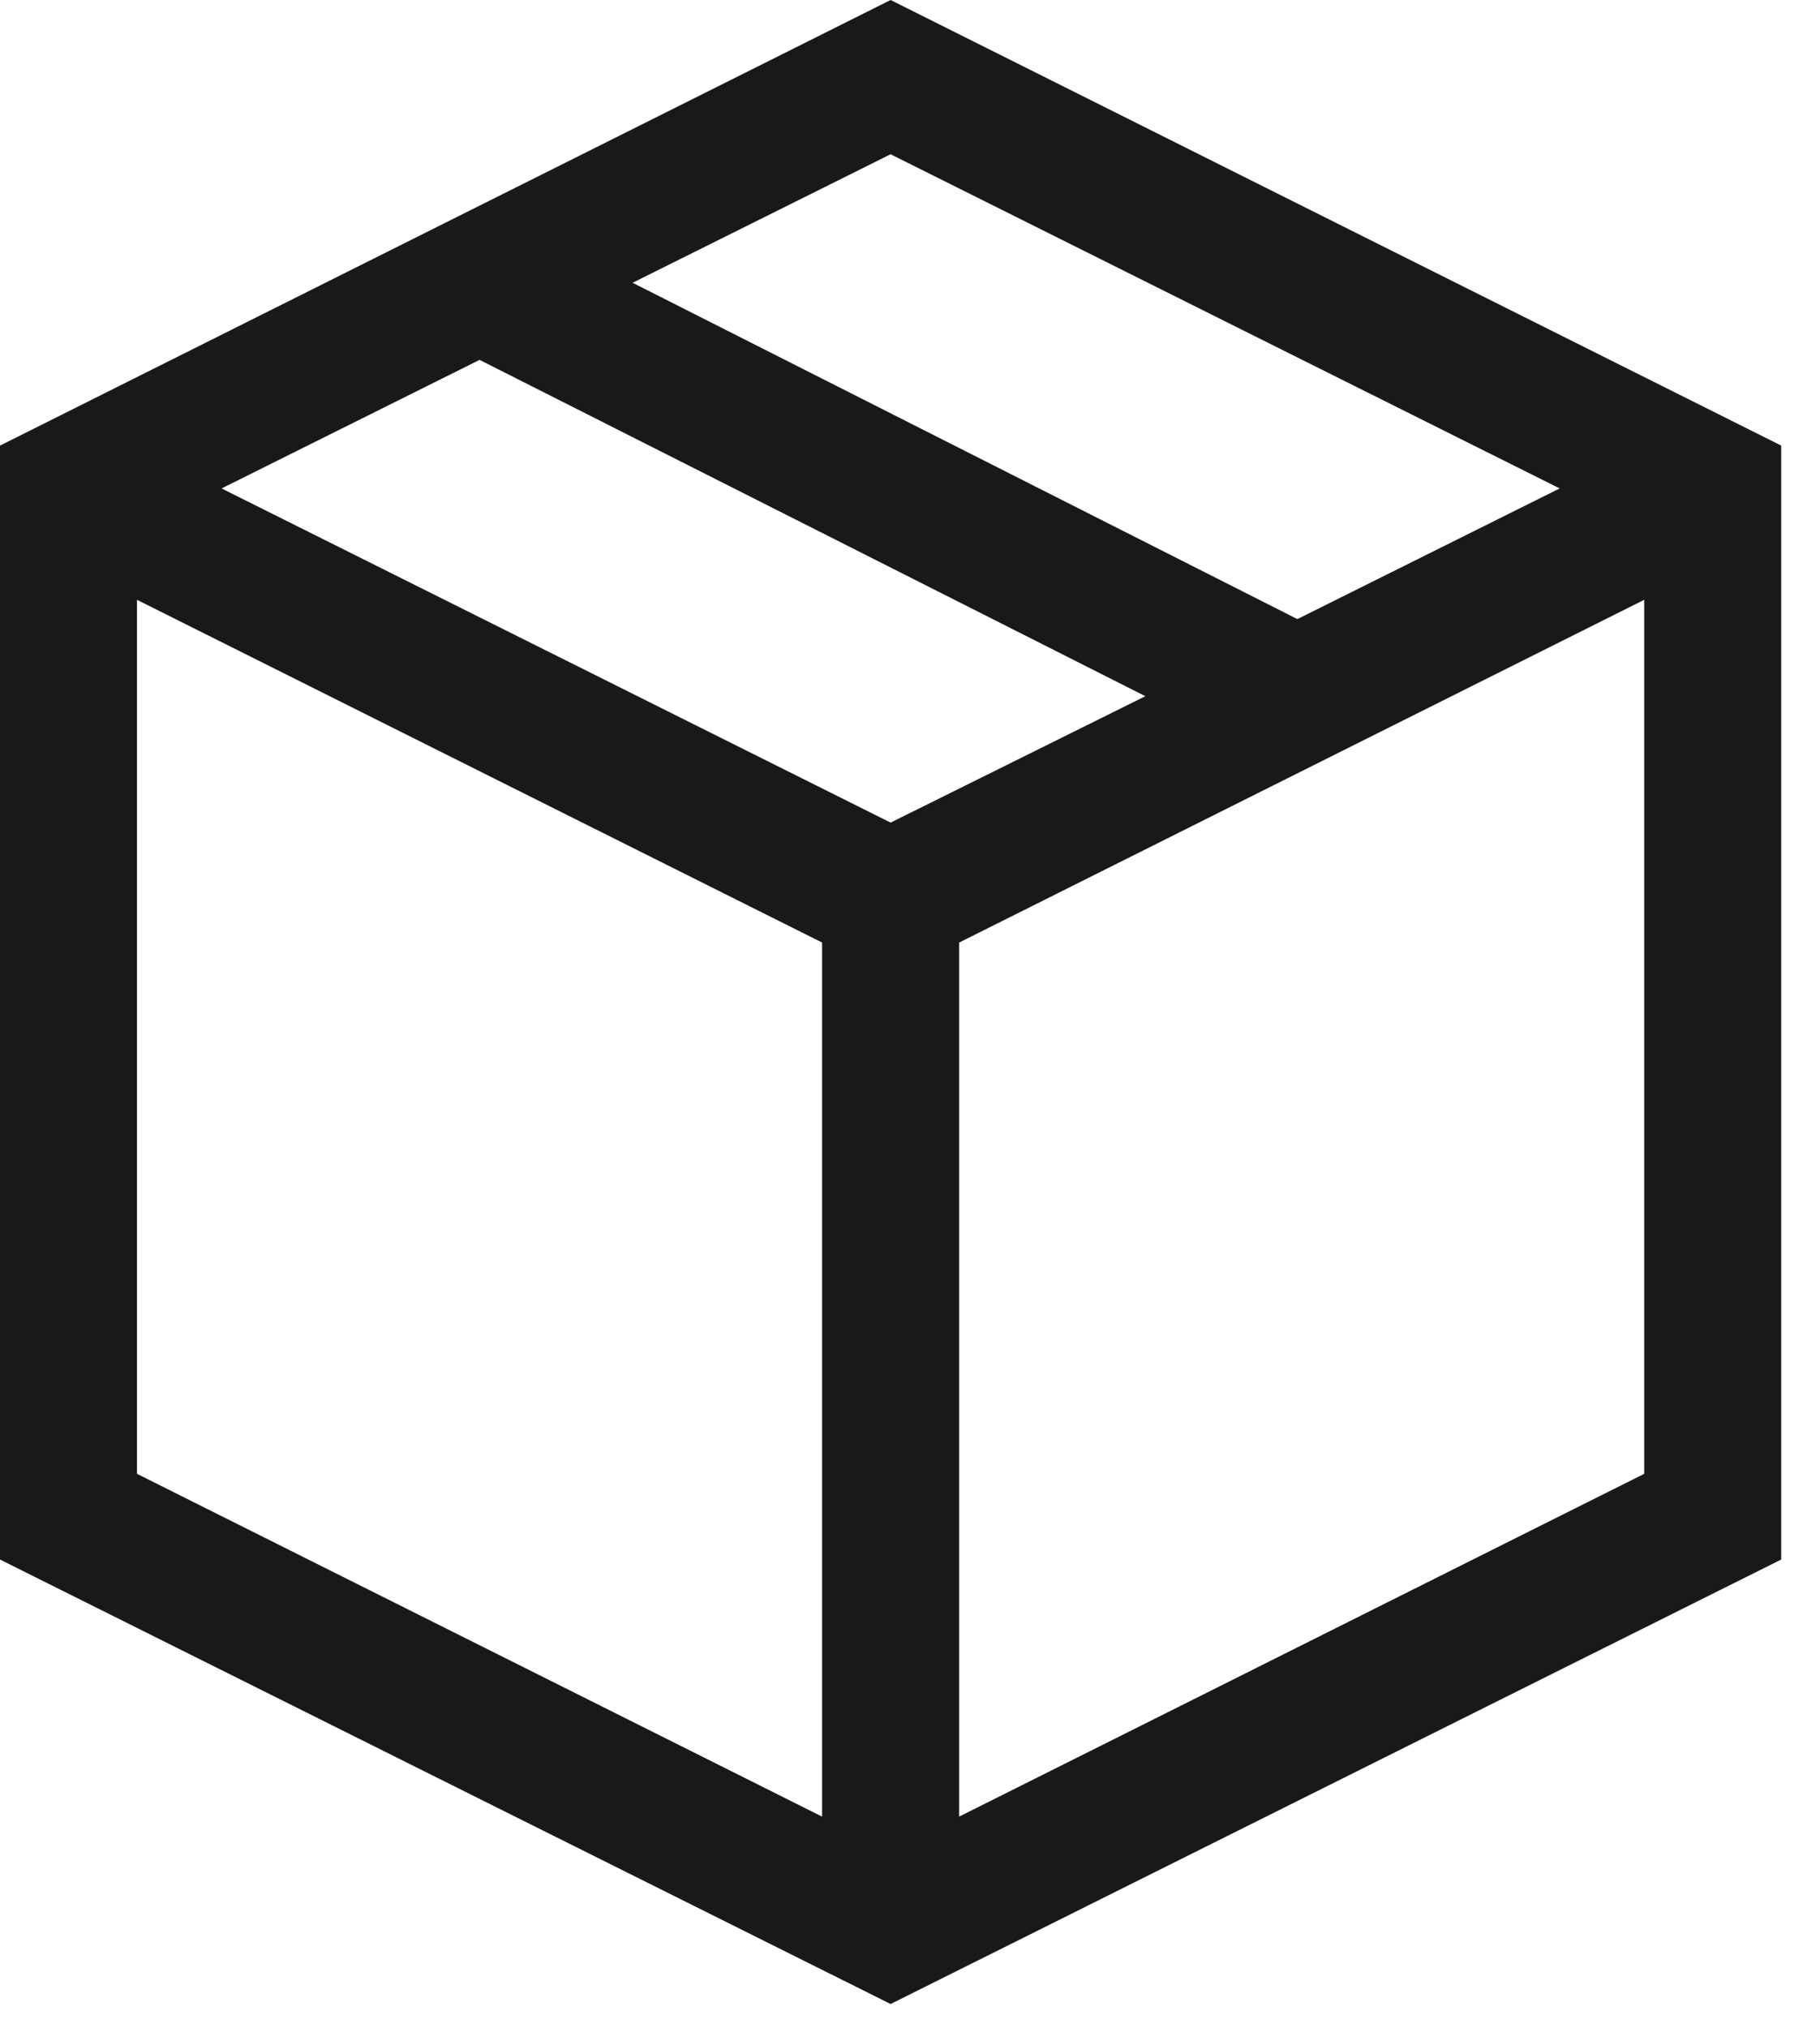
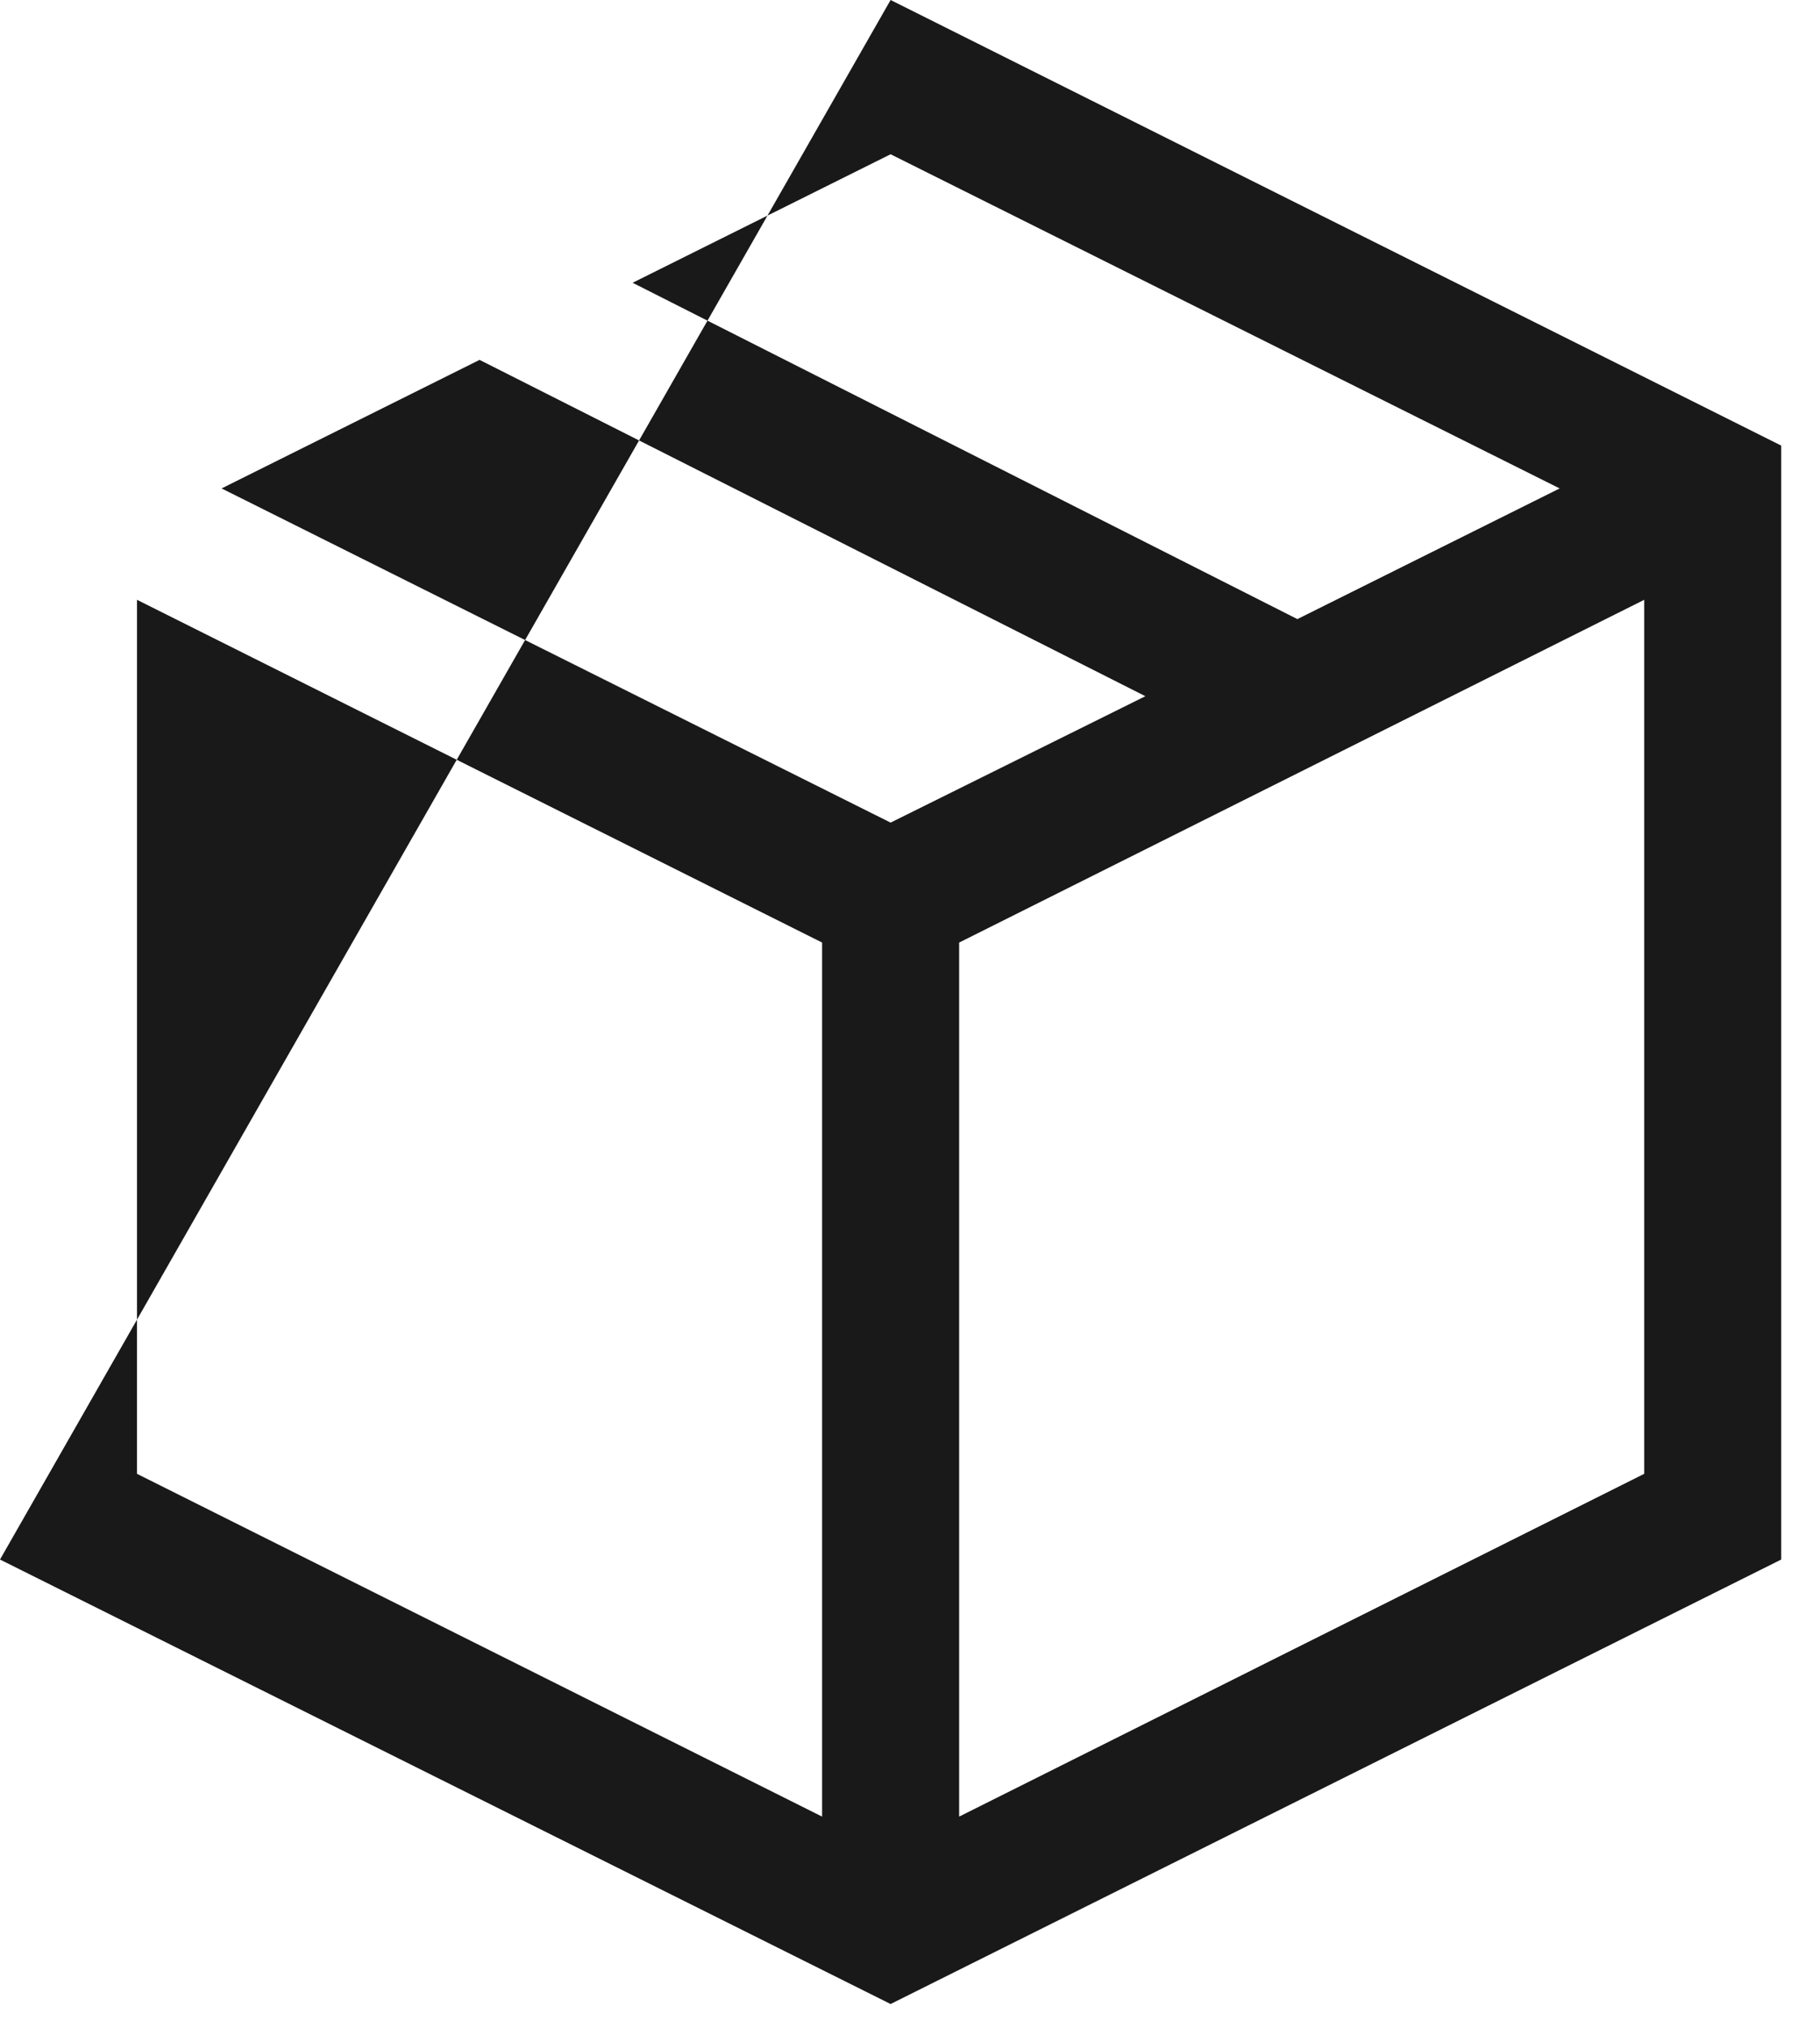
<svg xmlns="http://www.w3.org/2000/svg" width="44" height="49" viewBox="0 0 44 49" fill="none">
-   <path opacity="0.9" d="M21.531 0L43.062 10.766V37.68L21.531 48.419L0 37.68V10.766L21.531 0ZM37.706 11.801L21.531 3.727L15.294 6.832L31.365 14.958L37.706 11.801ZM21.531 19.875L27.69 16.821L11.594 8.695L5.357 11.801L21.531 19.875ZM3.312 14.492V35.609L19.875 43.891V22.773L3.312 14.492ZM23.188 43.891L39.75 35.609V14.492L23.188 22.773V43.891Z" fill="black" />
+   <path opacity="0.9" d="M21.531 0L43.062 10.766V37.68L21.531 48.419L0 37.68L21.531 0ZM37.706 11.801L21.531 3.727L15.294 6.832L31.365 14.958L37.706 11.801ZM21.531 19.875L27.69 16.821L11.594 8.695L5.357 11.801L21.531 19.875ZM3.312 14.492V35.609L19.875 43.891V22.773L3.312 14.492ZM23.188 43.891L39.75 35.609V14.492L23.188 22.773V43.891Z" fill="black" />
</svg>